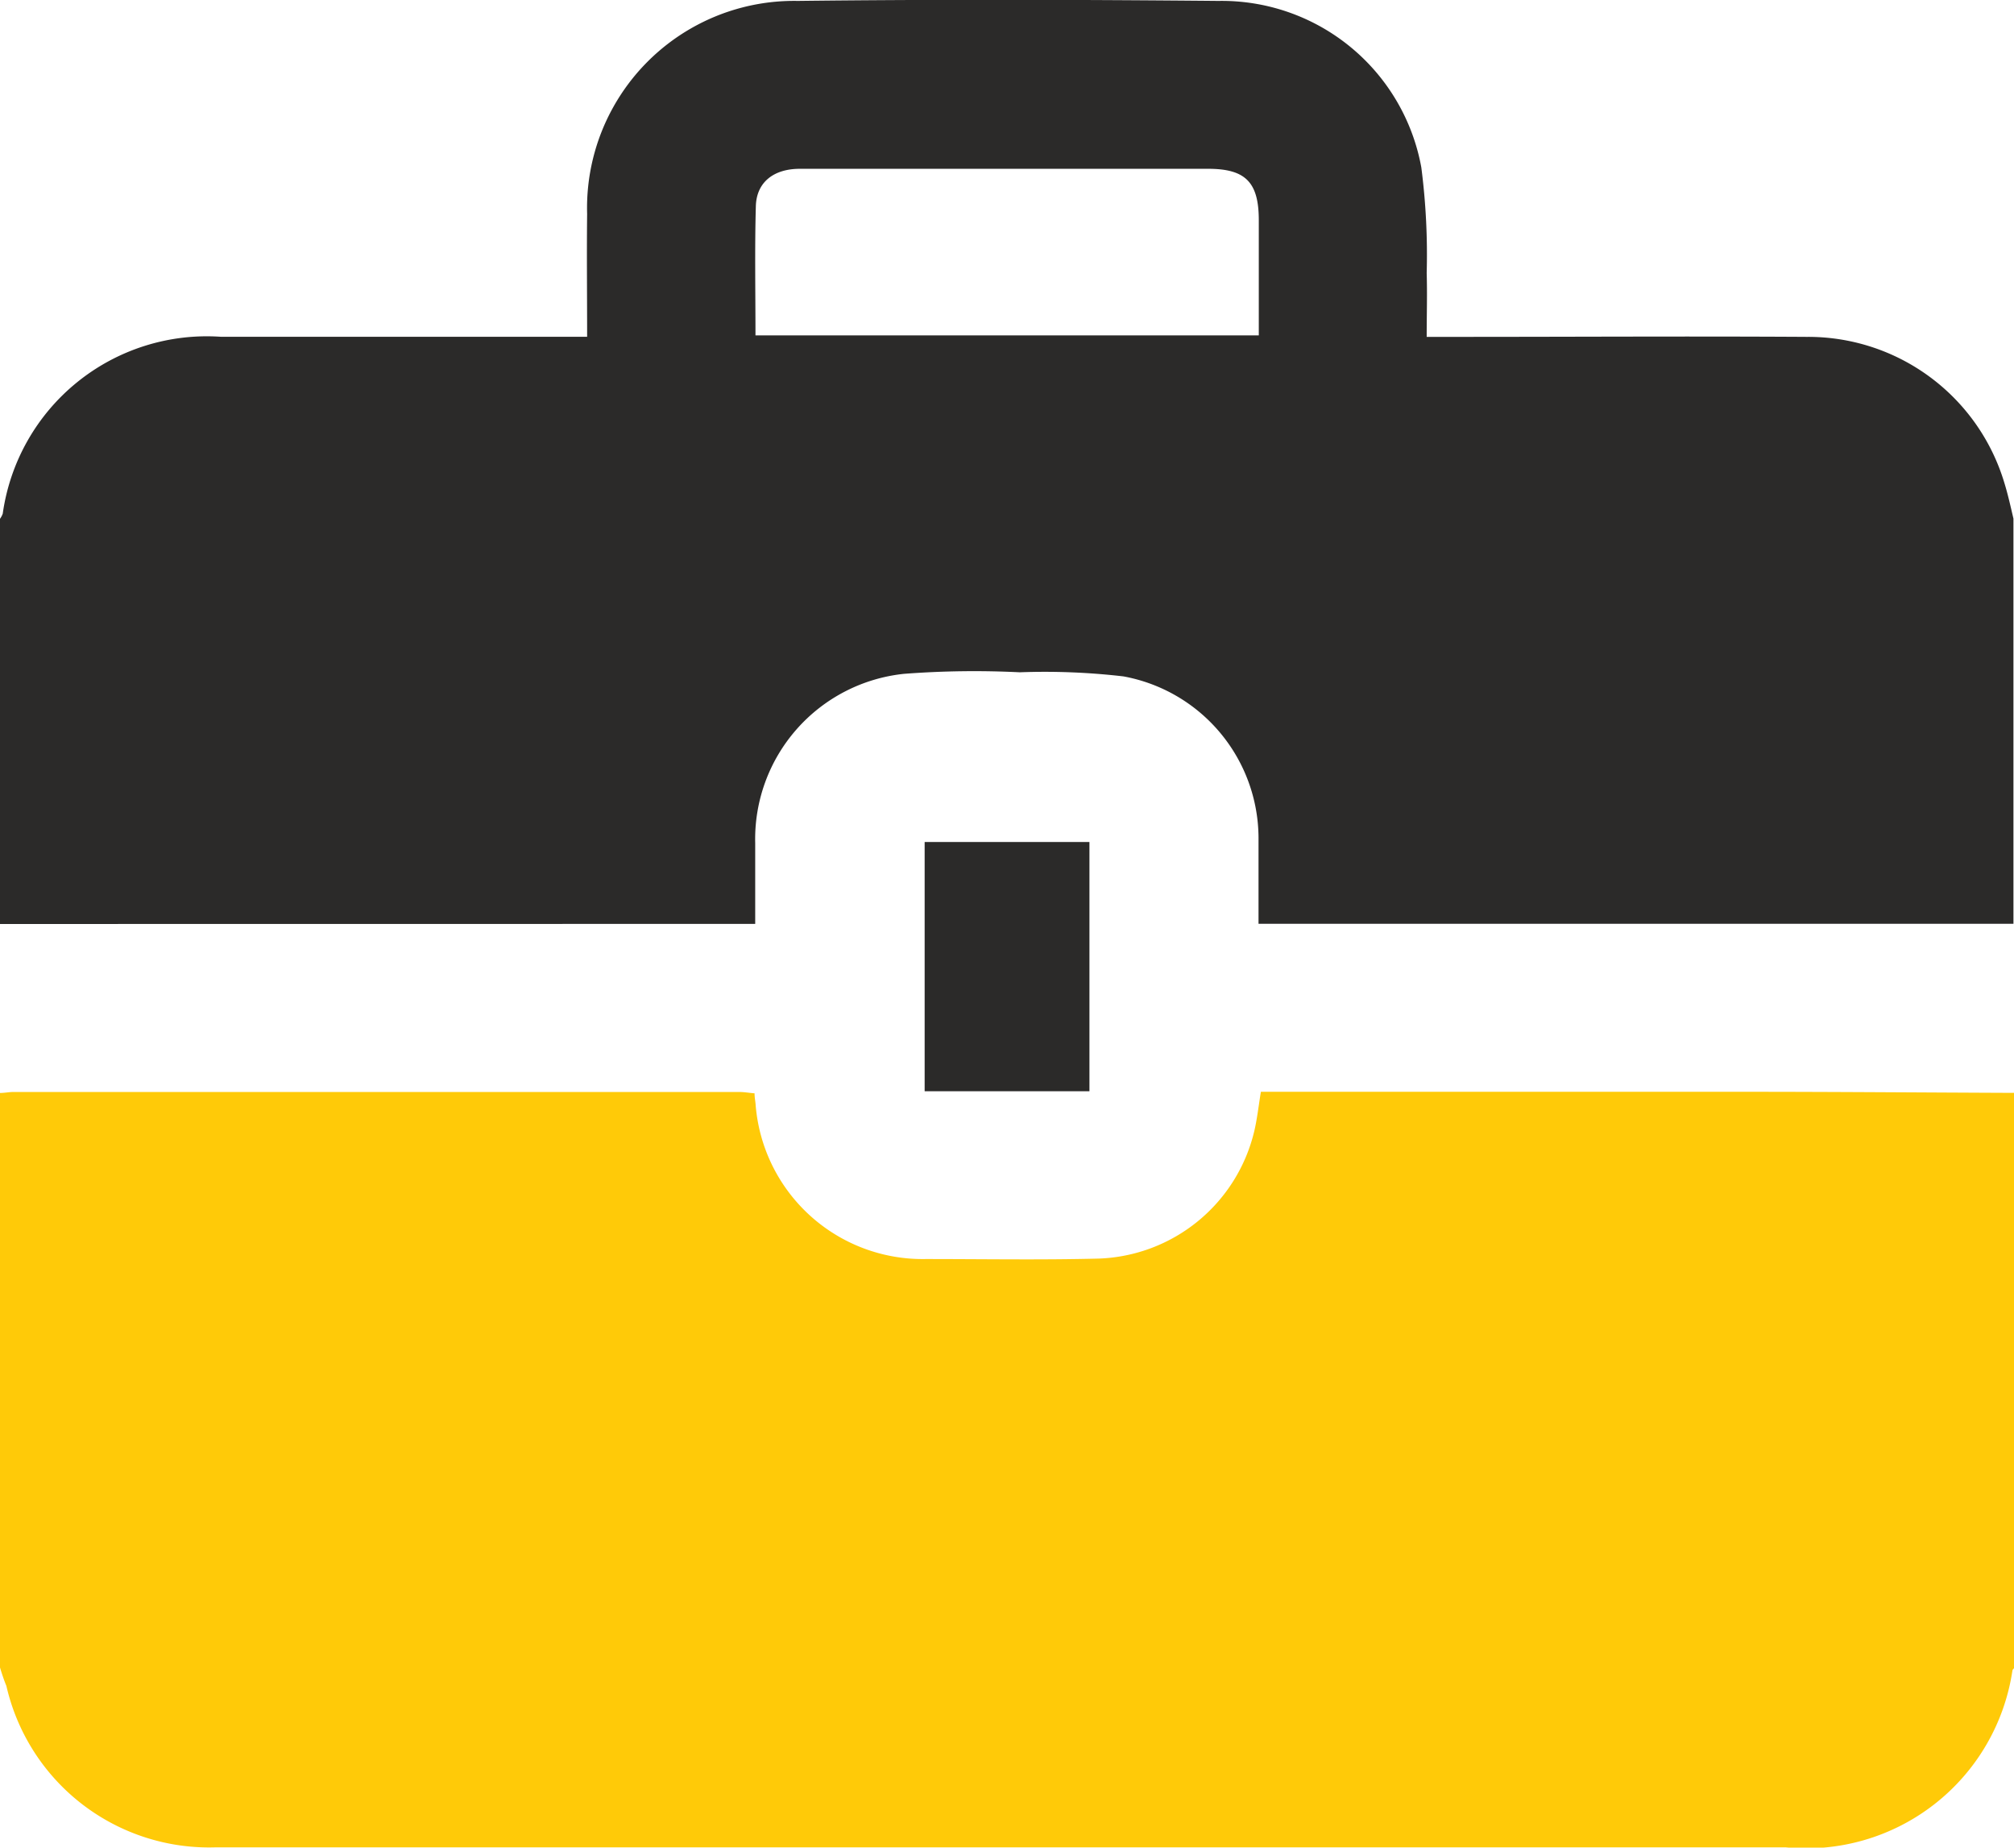
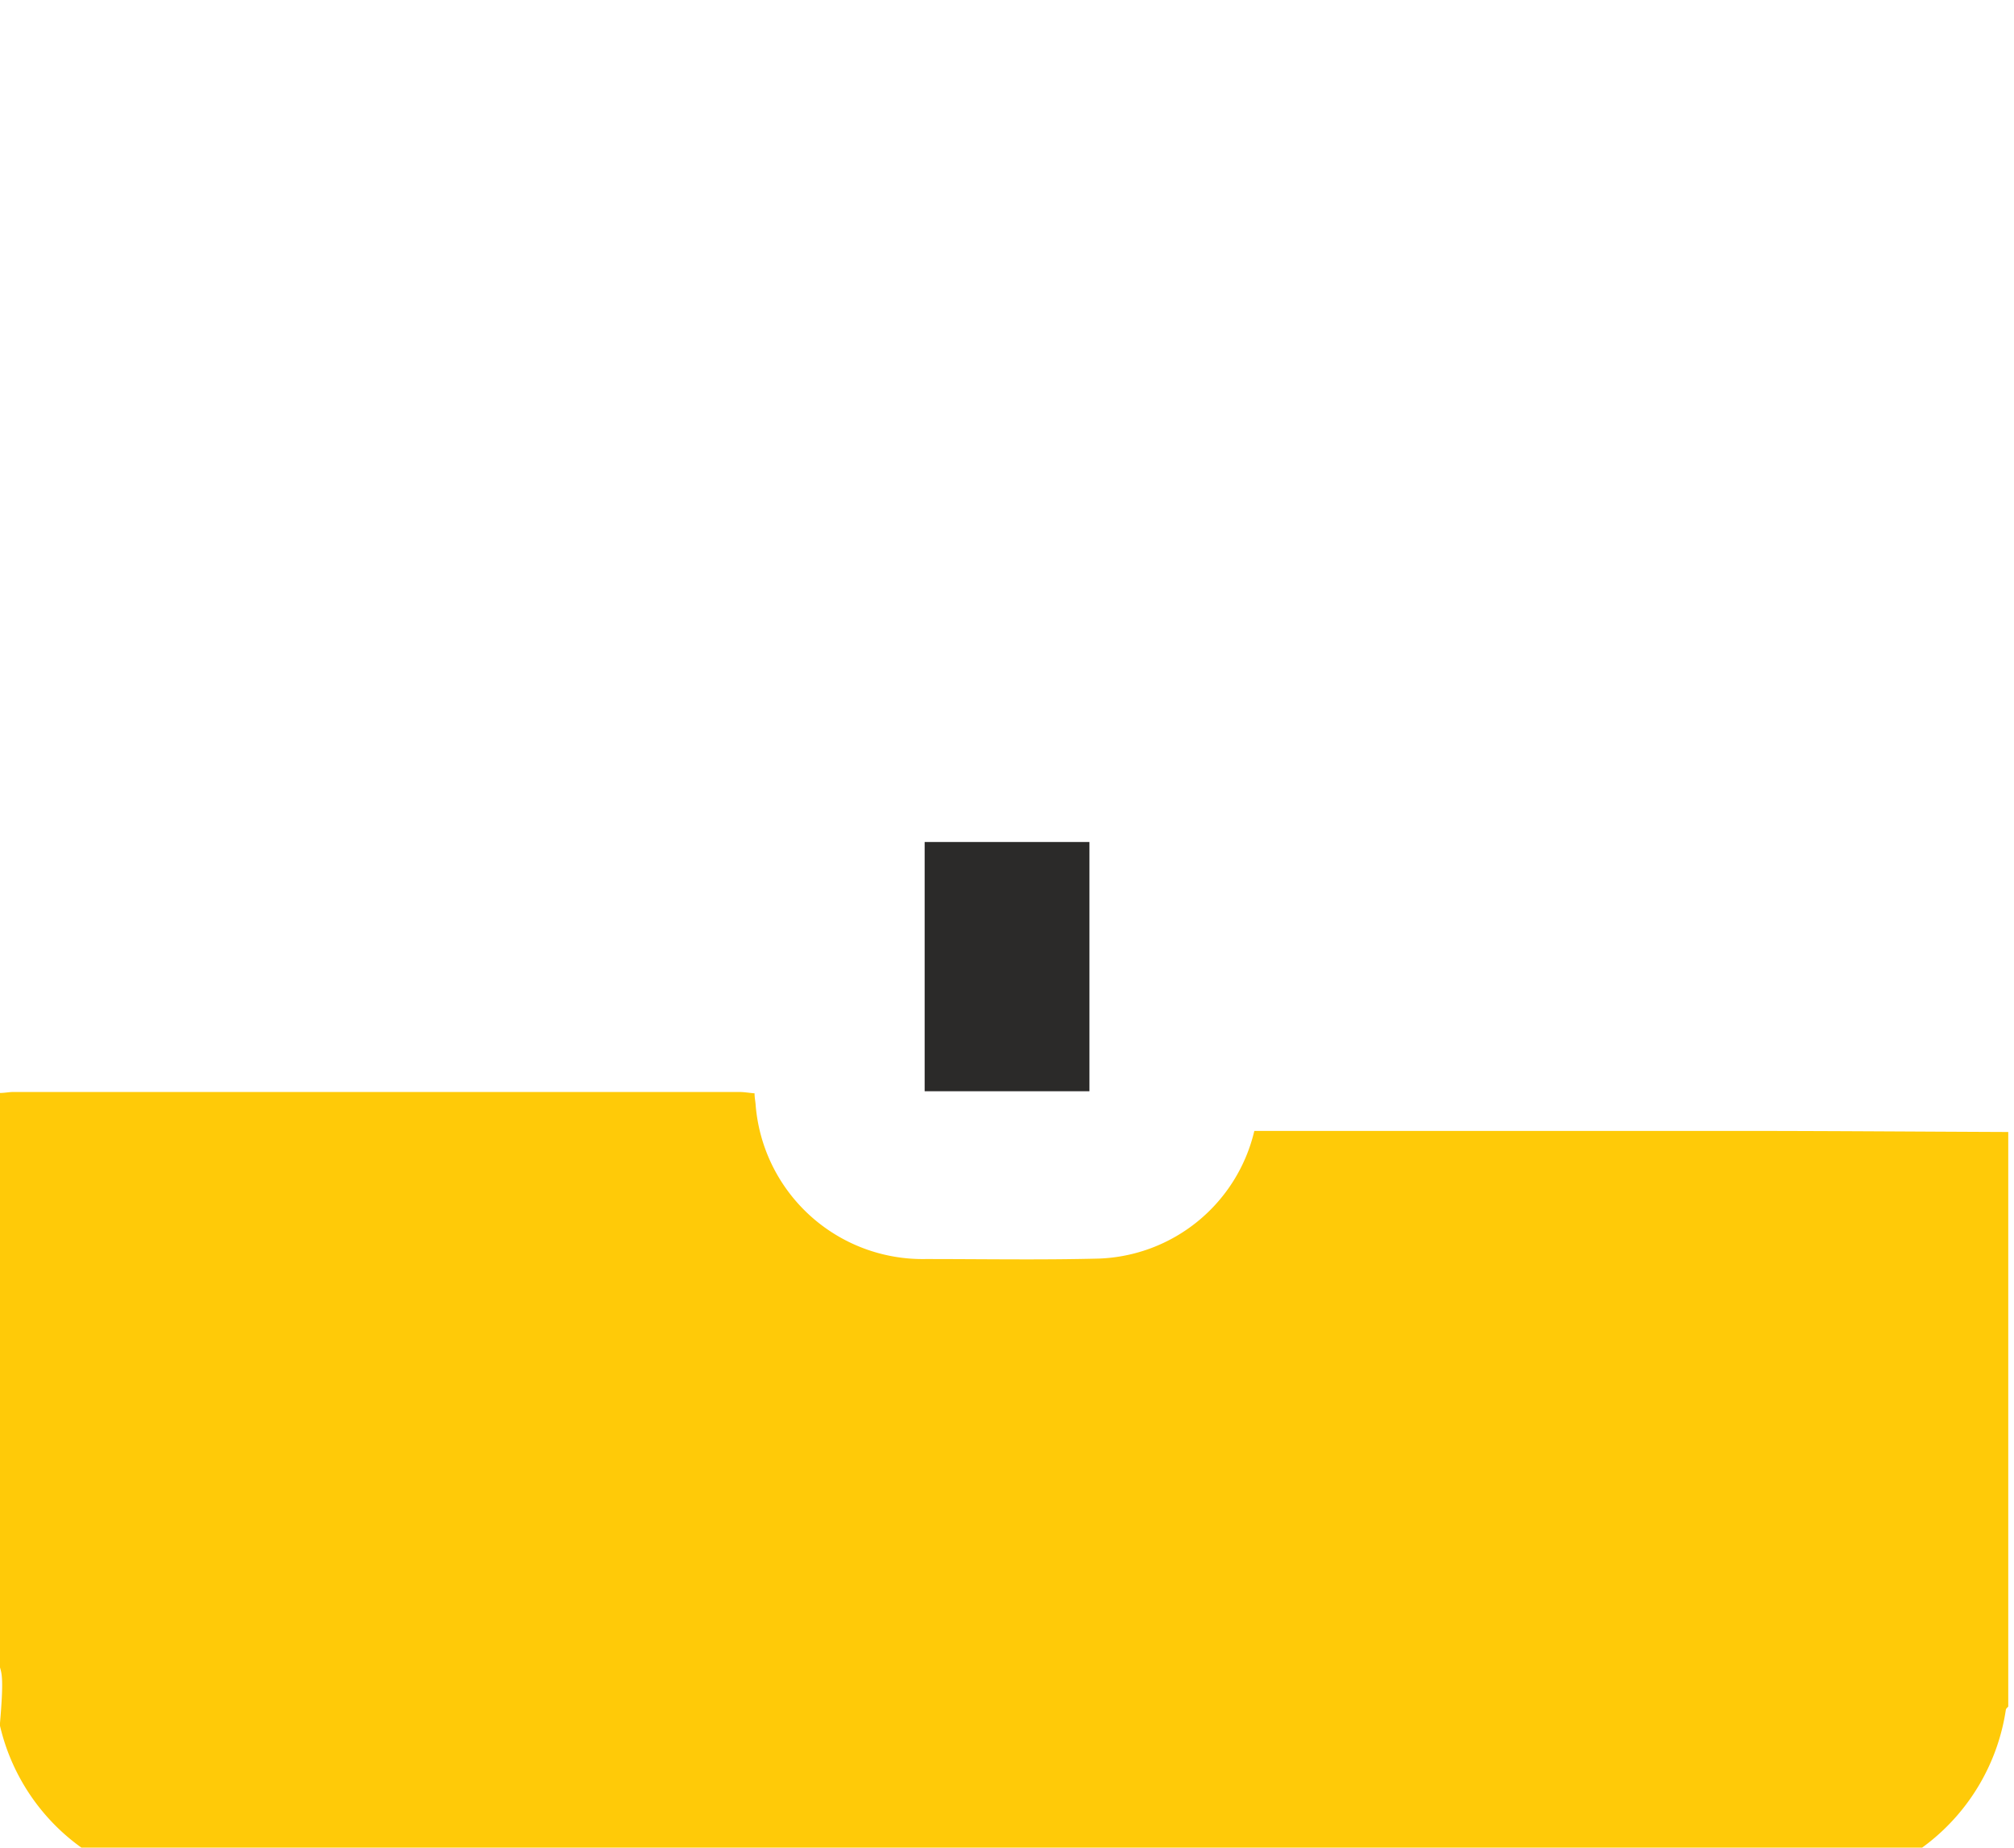
<svg xmlns="http://www.w3.org/2000/svg" width="22.084" height="20.26" viewBox="0 0 22.084 20.26">
  <defs>
    <style>.a{fill:#ffca08;}.b{fill:#2b2a29;}</style>
  </defs>
  <g transform="translate(378 -1370.068)">
-     <path class="a" d="M-378,1654.019v-6.3c.05,0,.1-.011.15-.011h7.954c.055,0,.11.01.17.015,0,.047.008.082.011.117a1.837,1.837,0,0,0,1.863,1.7c.632,0,1.265.011,1.9-.005a1.819,1.819,0,0,0,1.706-1.4c.032-.137.047-.279.072-.429h.18q2.543,0,5.087,0c1,0,2,.008,3,.012v6.3c-.009.011-.023.021-.026.033a2.288,2.288,0,0,1-2.488,1.94q-4.841,0-9.683,0-3.763,0-7.526,0a2.281,2.281,0,0,1-2.3-1.77C-377.958,1654.153-377.98,1654.086-378,1654.019Z" transform="translate(0 -265.666)" />
-     <path class="b" d="M-378,1380.2v-4.443a.234.234,0,0,0,.03-.056,2.26,2.26,0,0,1,2.392-1.94q1.886,0,3.773,0h.243c0-.472-.005-.91,0-1.347a2.271,2.271,0,0,1,2.308-2.336c1.538-.018,3.076-.014,4.614,0a2.225,2.225,0,0,1,2.225,1.825,7.458,7.458,0,0,1,.059,1.159c.007.227,0,.454,0,.7h.33c1.279,0,2.558-.008,3.837,0a2.246,2.246,0,0,1,2.167,1.6c.04.129.069.262.1.393v4.443H-364.2c0-.334,0-.641,0-.949a1.807,1.807,0,0,0-1.481-1.764,7.441,7.441,0,0,0-1.137-.045,10.1,10.1,0,0,0-1.27.017,1.822,1.822,0,0,0-1.631,1.857c0,.292,0,.583,0,.885Zm8.284-6.454h5.519c0-.432,0-.848,0-1.264s-.146-.562-.552-.563h-2.068c-.8,0-1.608,0-2.412,0-.29,0-.476.149-.483.41C-369.725,1372.8-369.716,1373.263-369.716,1373.747Z" />
+     <path class="a" d="M-378,1654.019v-6.3c.05,0,.1-.011.15-.011h7.954c.055,0,.11.01.17.015,0,.047.008.082.011.117a1.837,1.837,0,0,0,1.863,1.7c.632,0,1.265.011,1.9-.005a1.819,1.819,0,0,0,1.706-1.4h.18q2.543,0,5.087,0c1,0,2,.008,3,.012v6.3c-.009.011-.023.021-.026.033a2.288,2.288,0,0,1-2.488,1.94q-4.841,0-9.683,0-3.763,0-7.526,0a2.281,2.281,0,0,1-2.3-1.77C-377.958,1654.153-377.98,1654.086-378,1654.019Z" transform="translate(0 -265.666)" />
    <path class="b" d="M-141.142,1586.864h-1.807v-2.733h1.807Z" transform="translate(-224.912 -204.83)" />
  </g>
</svg>